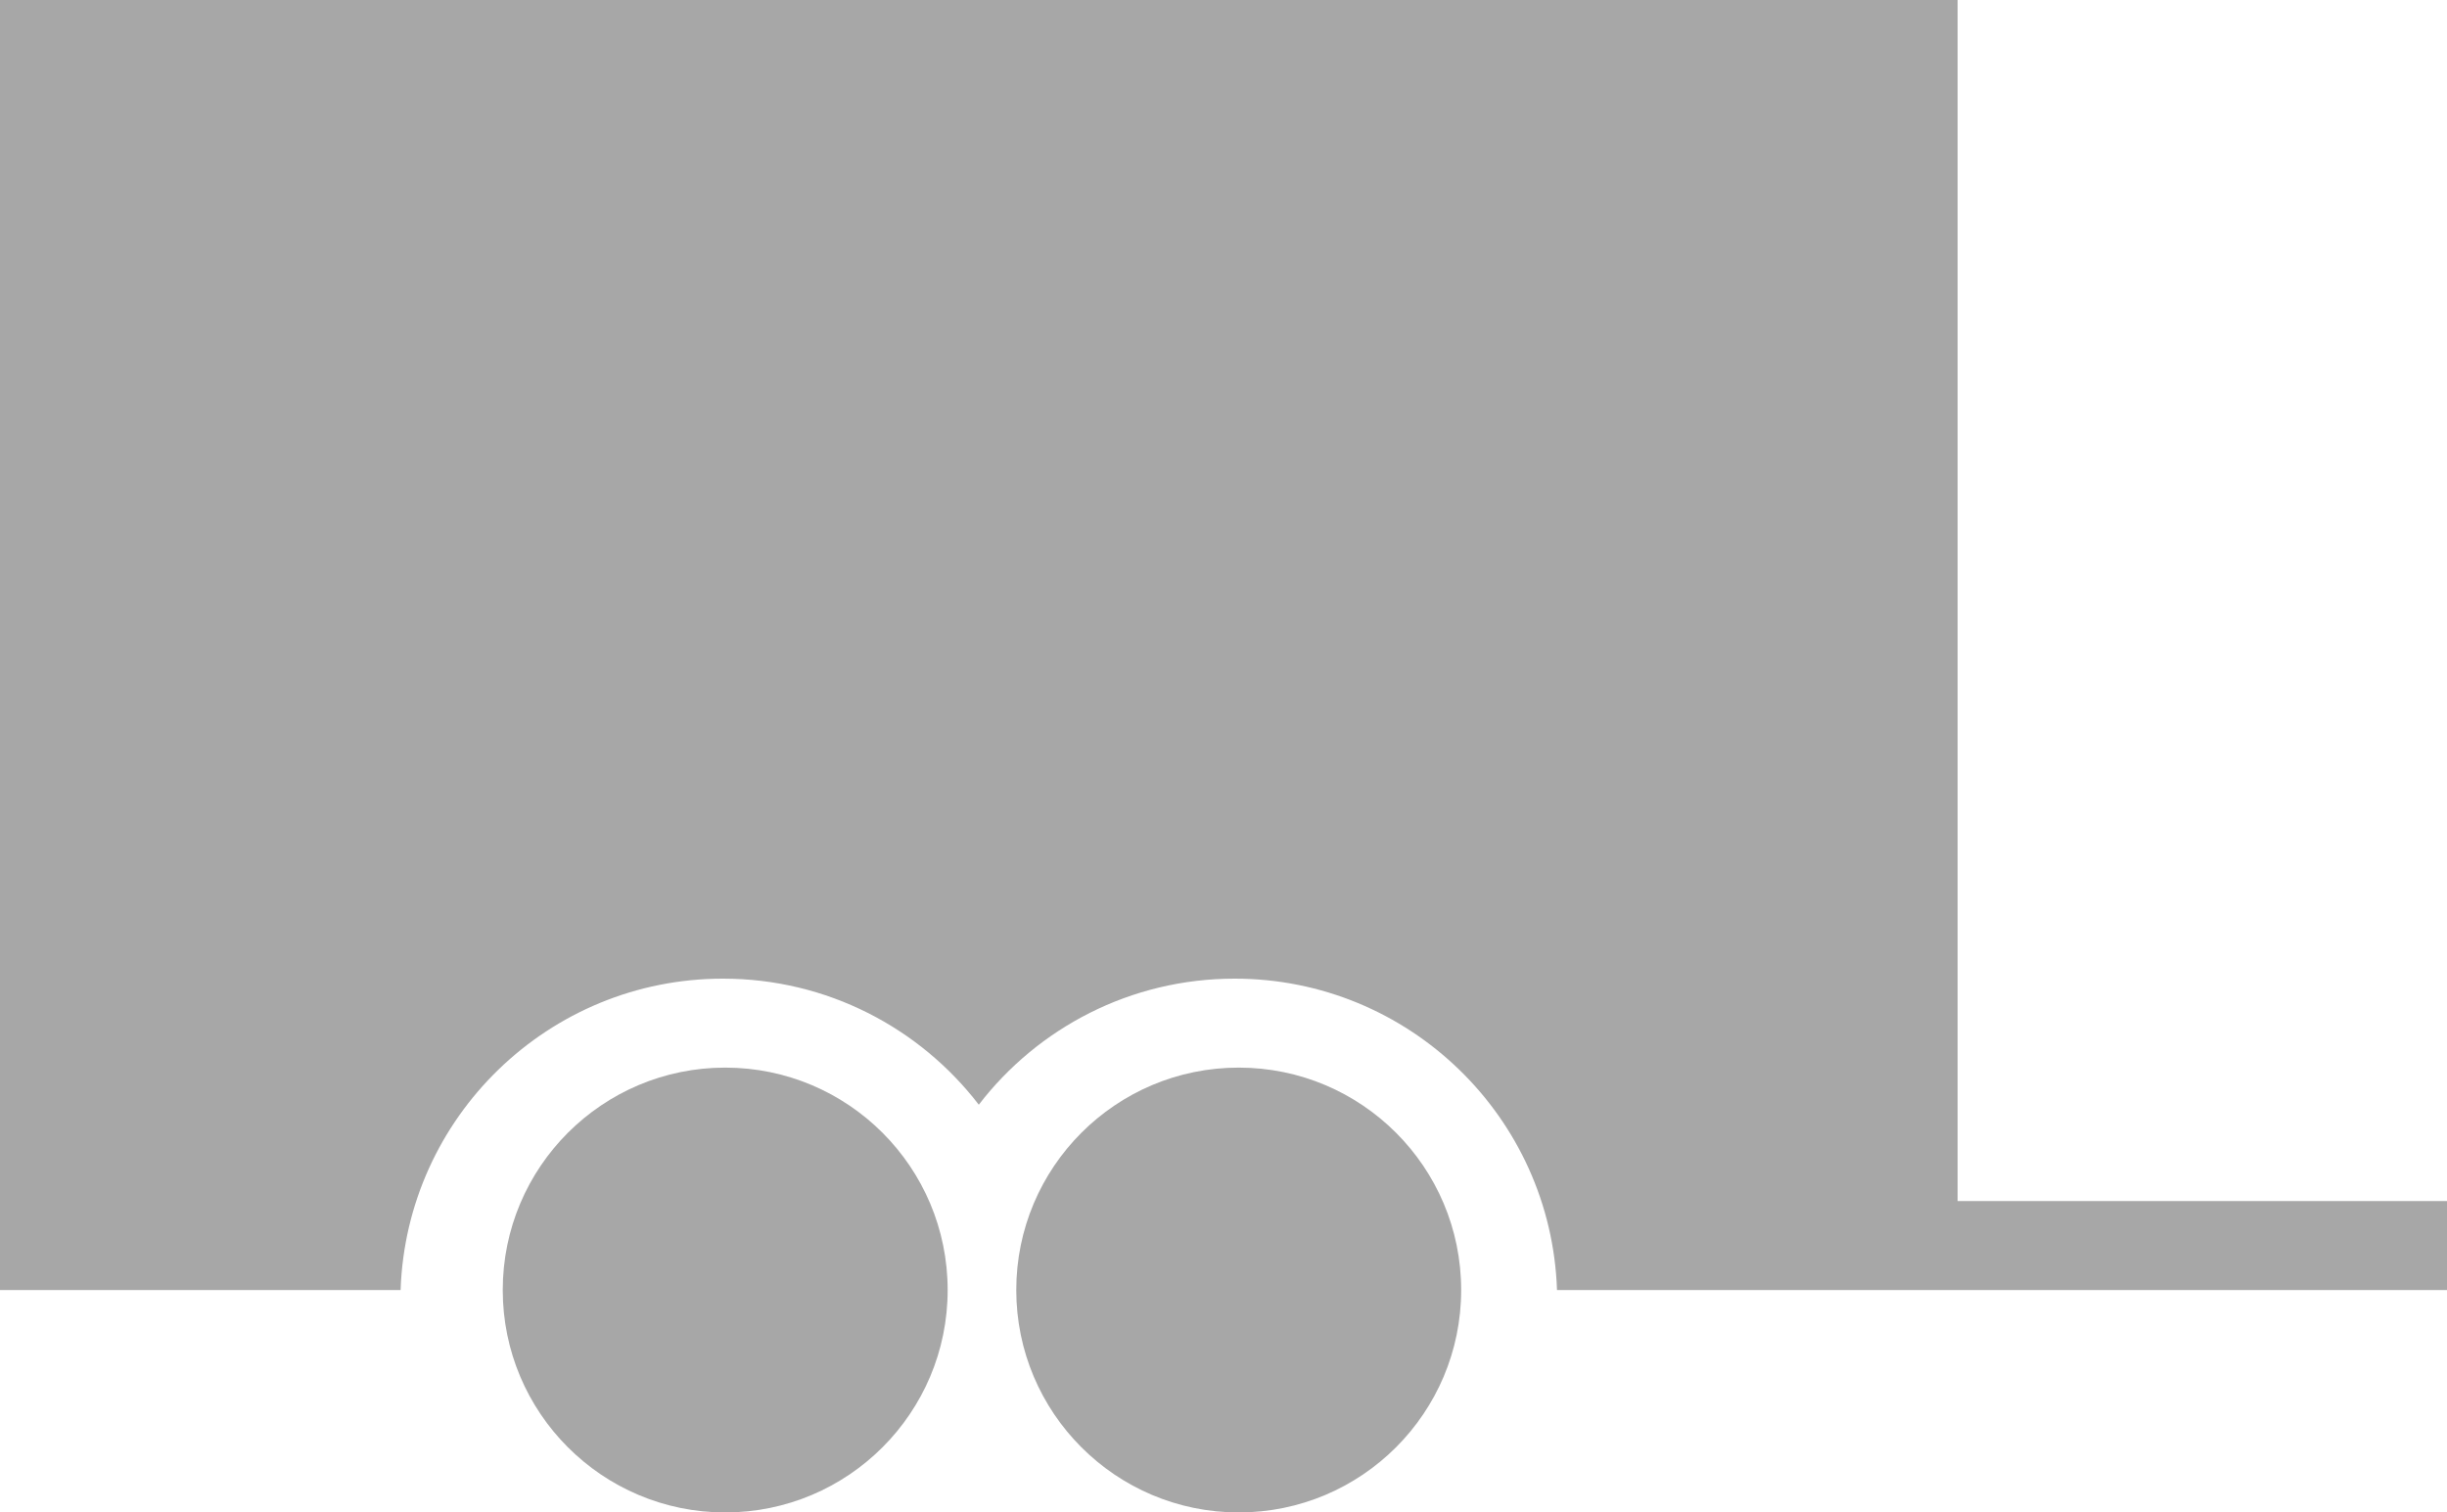
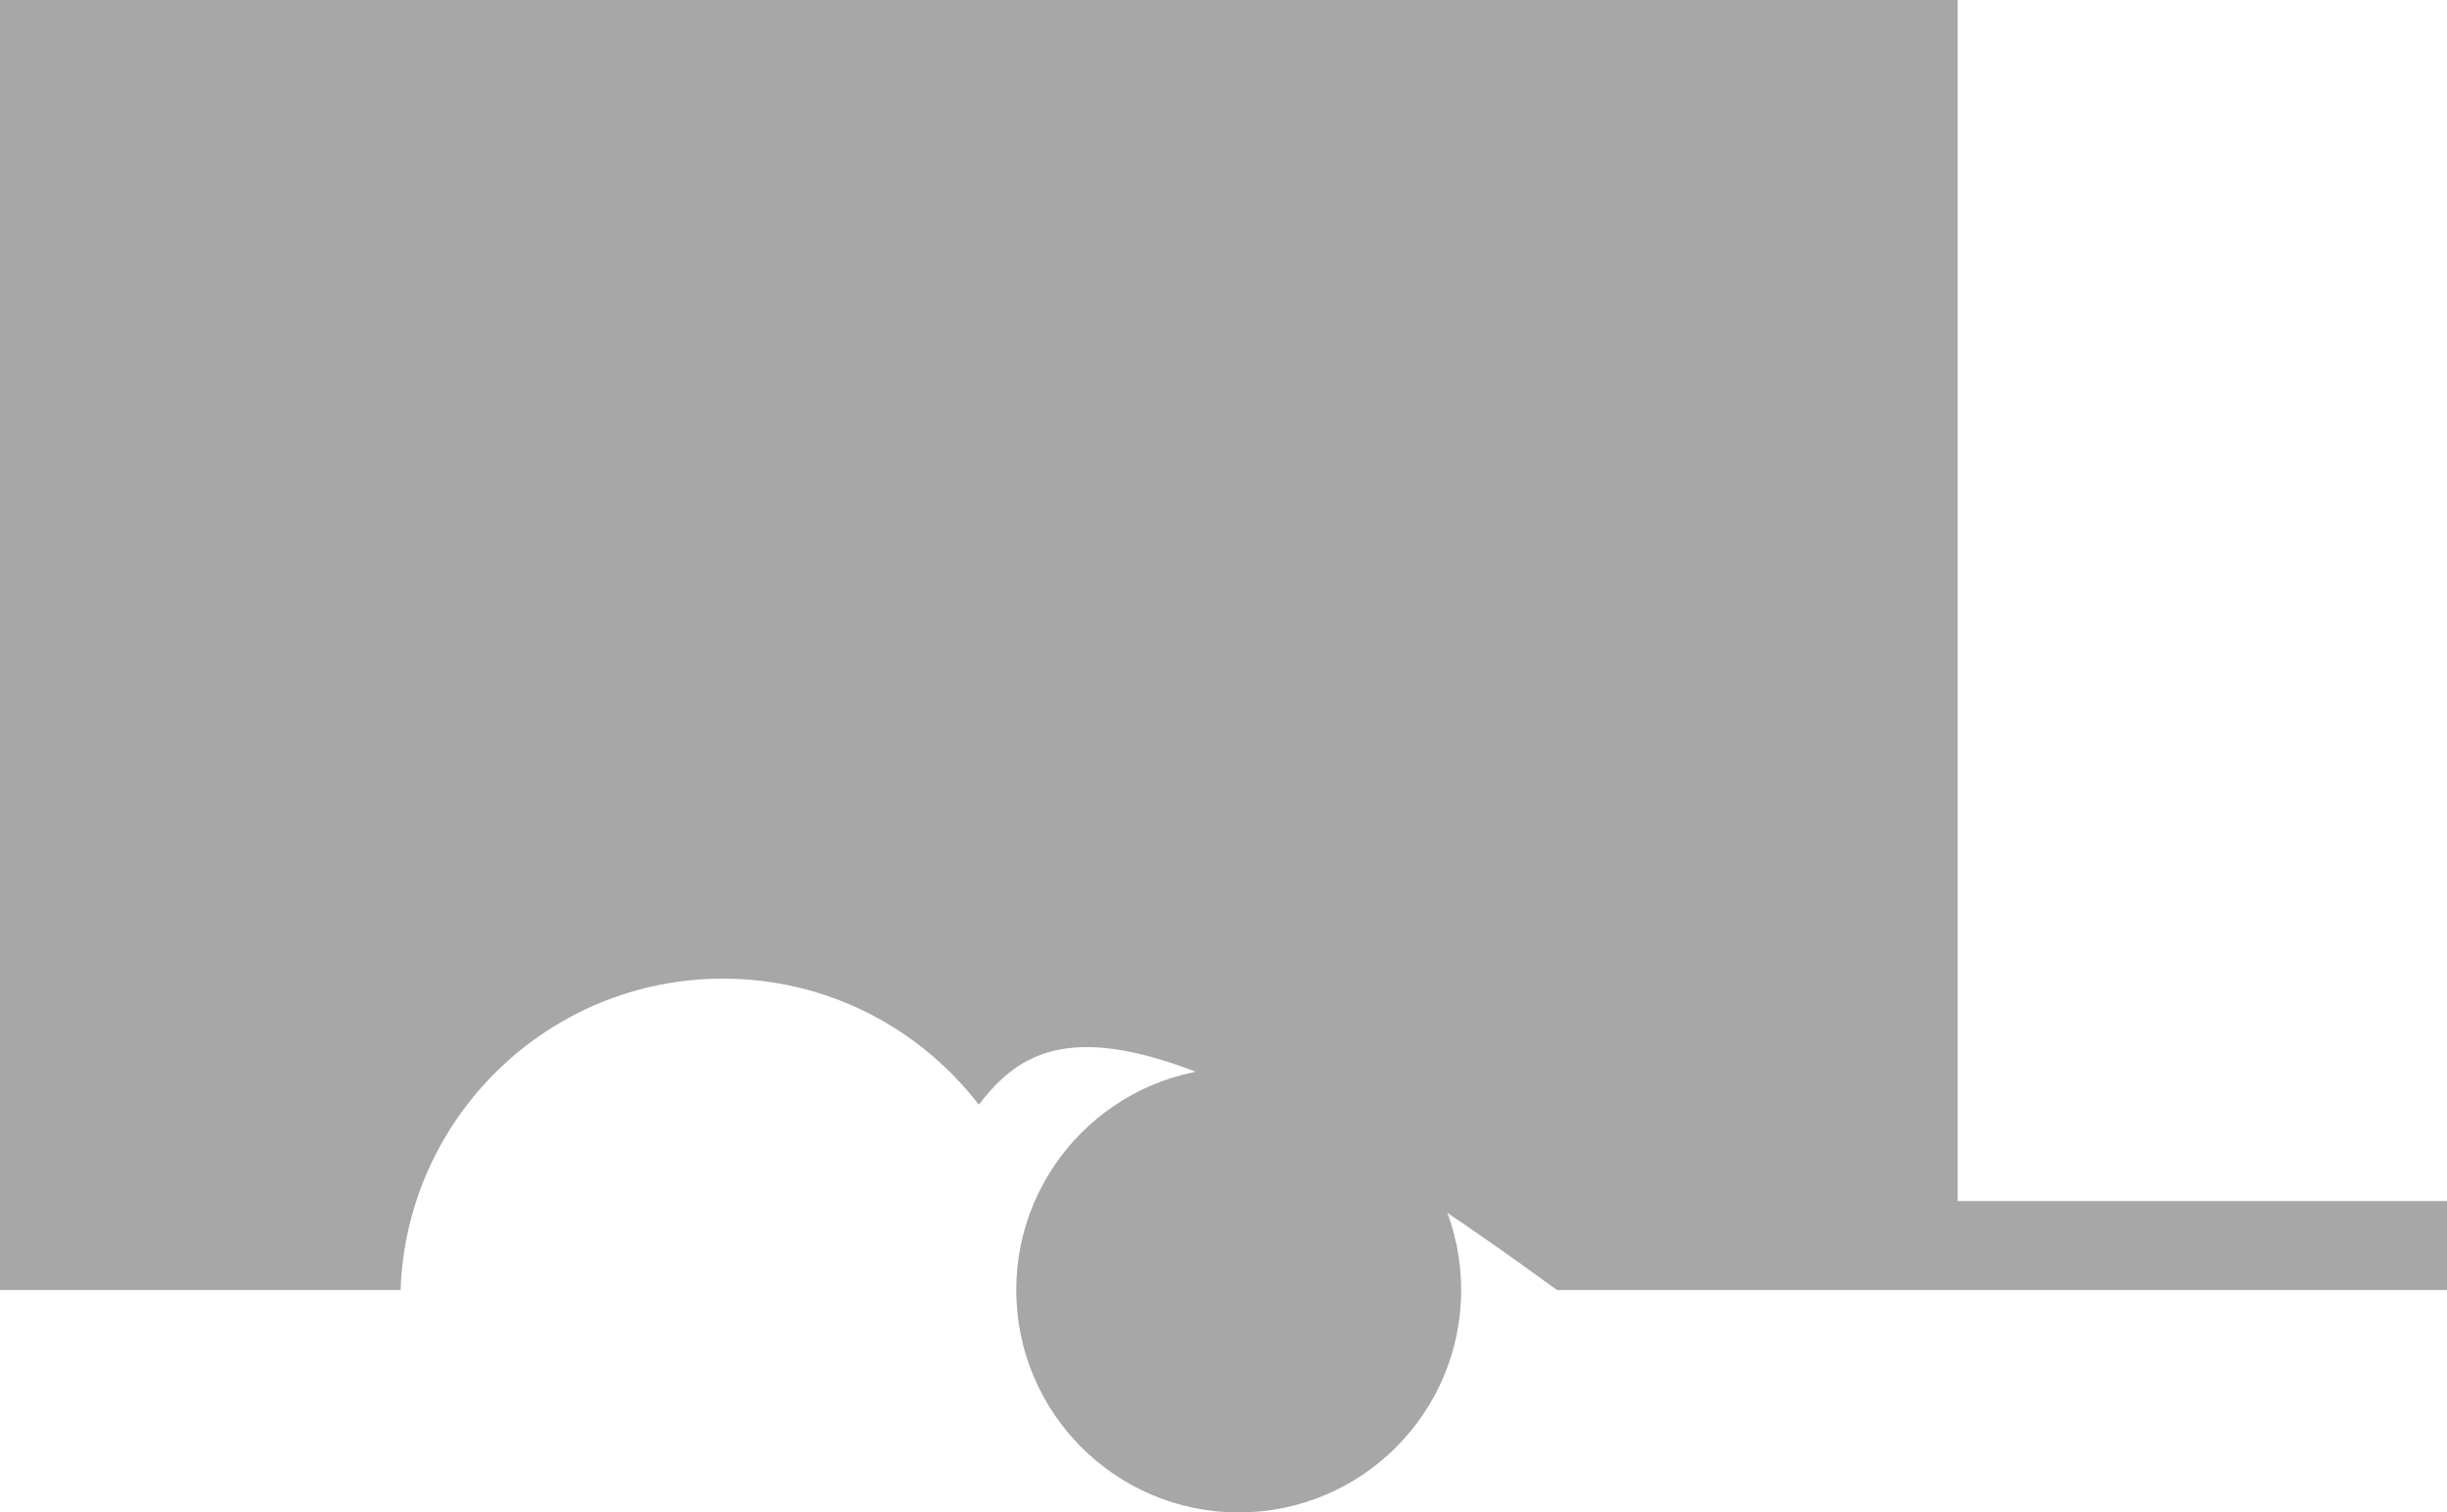
<svg xmlns="http://www.w3.org/2000/svg" width="55px" height="34px" viewBox="0 0 55 34" version="1.1">
  <title>Group 8 Copy 3</title>
  <desc>Created with Sketch.</desc>
  <g id="Elemente" stroke="none" stroke-width="1" fill="none" fill-rule="evenodd">
    <g transform="translate(-1275, -1306)" fill="#A7A7A7" id="Group-8-Copy-3">
      <g transform="translate(1275, 1306)">
-         <circle id="Oval-Copy-2" cx="16.3" cy="29" r="5" />
        <circle id="Oval-Copy-3" cx="27.842" cy="29" r="5" />
-         <path d="M34.996,29 C34.864,25.112 31.67,22 27.75,22 C25.408,22 23.325,23.11 22,24.834 C20.675,23.11 18.592,22 16.25,22 C12.33,22 9.136,25.112 9.004,29 L0,29 L0,1.13686838e-12 L44,1.13686838e-12 L44,27 L55,27 L55,29 L34.996,29 Z" id="Combined-Shape" />
+         <path d="M34.996,29 C25.408,22 23.325,23.11 22,24.834 C20.675,23.11 18.592,22 16.25,22 C12.33,22 9.136,25.112 9.004,29 L0,29 L0,1.13686838e-12 L44,1.13686838e-12 L44,27 L55,27 L55,29 L34.996,29 Z" id="Combined-Shape" />
      </g>
    </g>
  </g>
</svg>